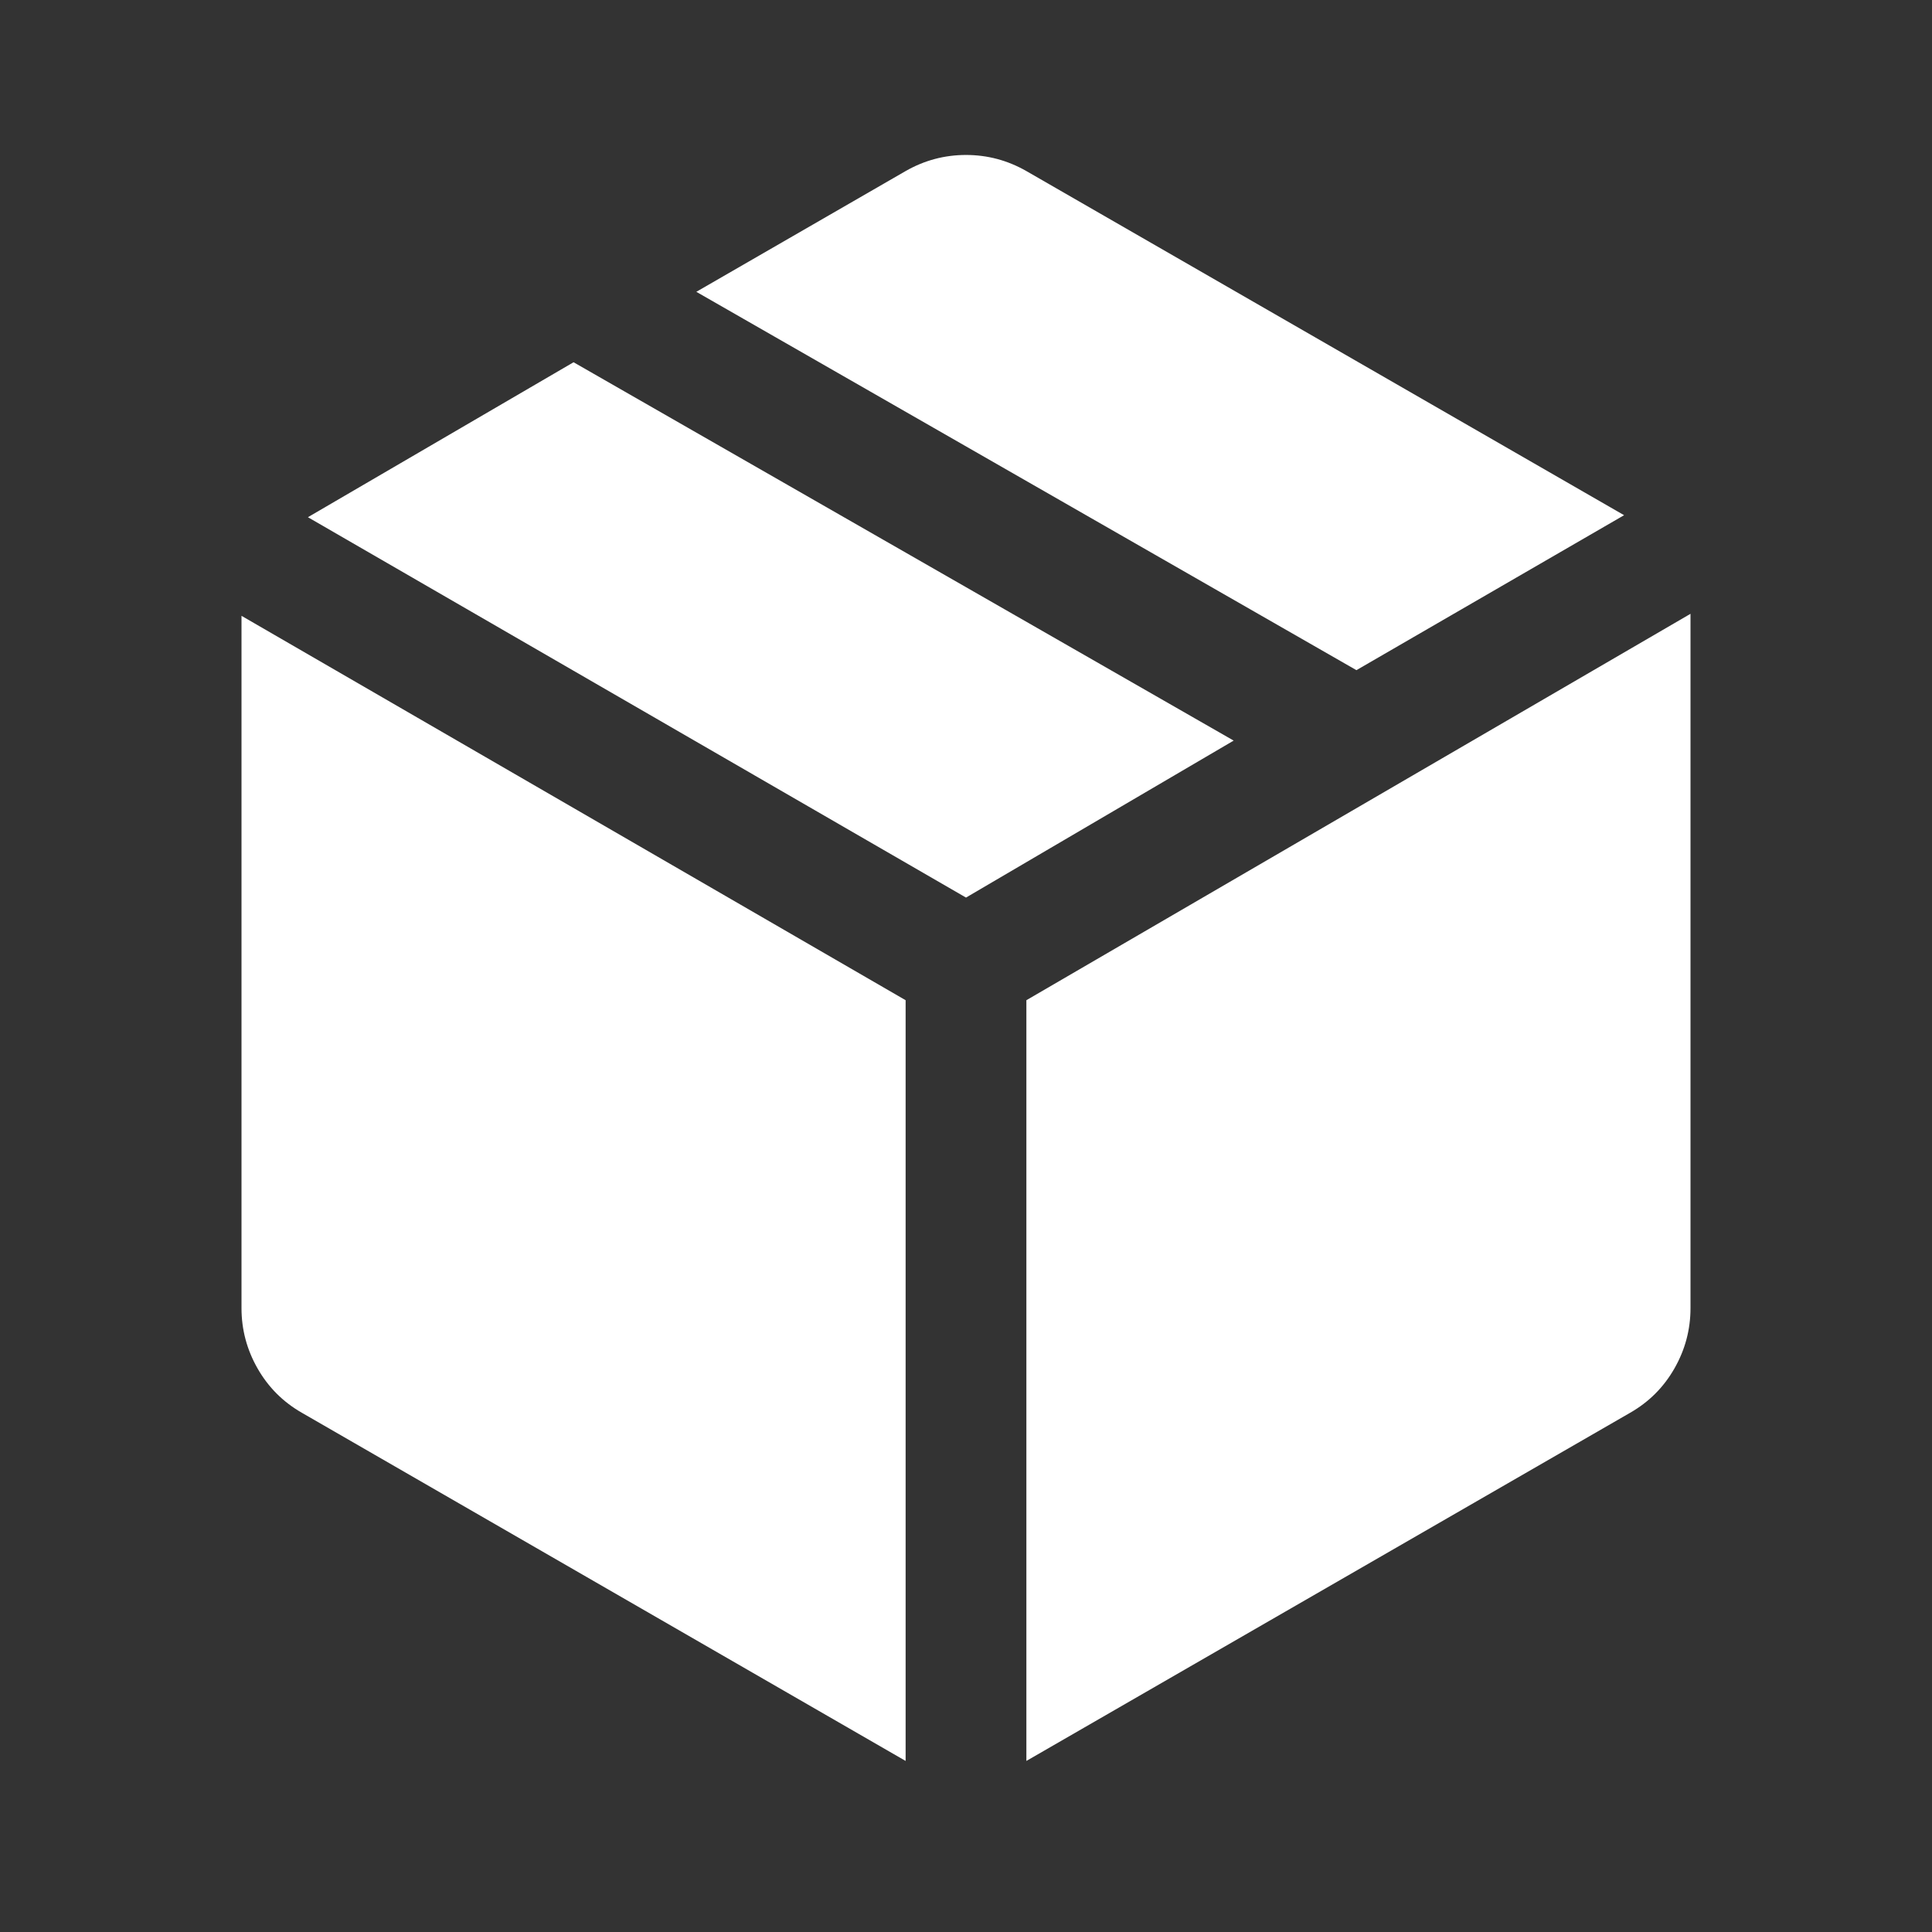
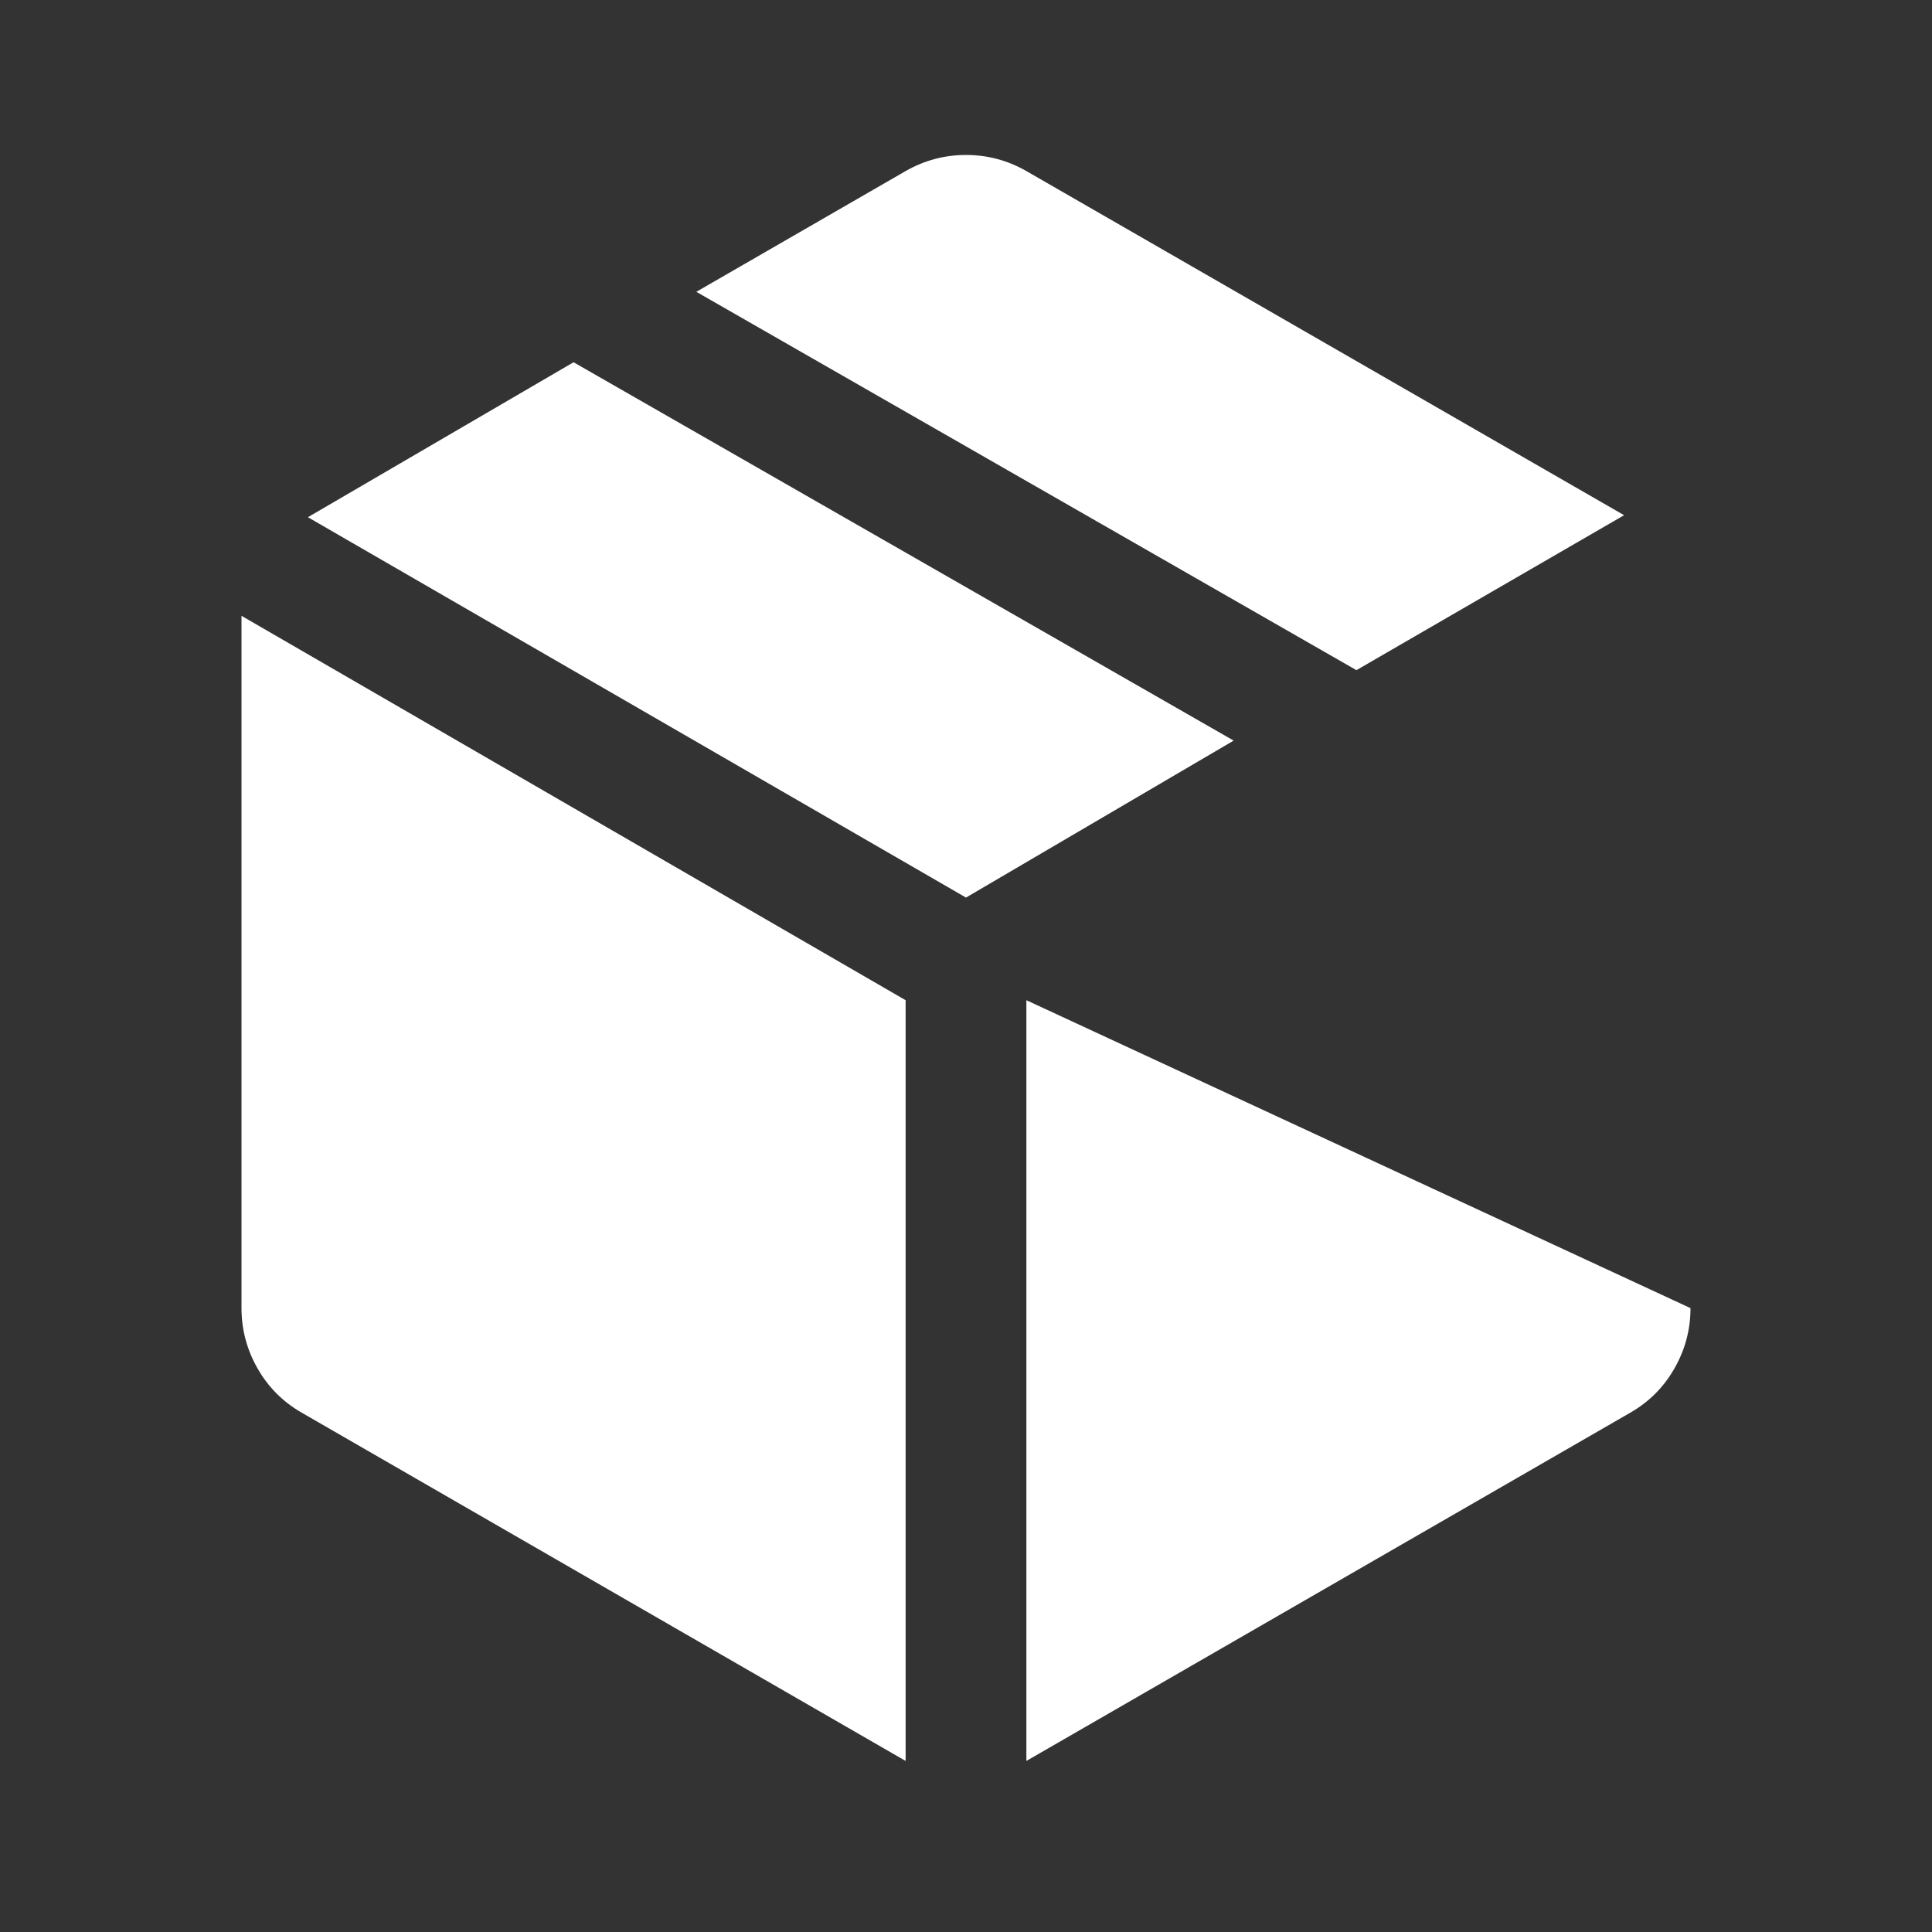
<svg xmlns="http://www.w3.org/2000/svg" height="48px" viewBox="0 -960 960 960" width="48px" fill="#fff">
  <rect x="0" y="-960" width="960" height="960" fill="#333333" stroke="none" />
-   <path d="M450-85v-378L120-654v344q0 16 8 30t22 22L450-85Zm60 0 300-173q14-8 22-22t8-30v-345L510-463v378Zm164-542 133-77-297-171q-14-8-30-8t-30 8l-104 60 328 188ZM480-514l133-78-328-188-132 77 327 189Z" />
+   <path d="M450-85v-378L120-654v344q0 16 8 30t22 22L450-85Zm60 0 300-173q14-8 22-22t8-30L510-463v378Zm164-542 133-77-297-171q-14-8-30-8t-30 8l-104 60 328 188ZM480-514l133-78-328-188-132 77 327 189Z" />
</svg>